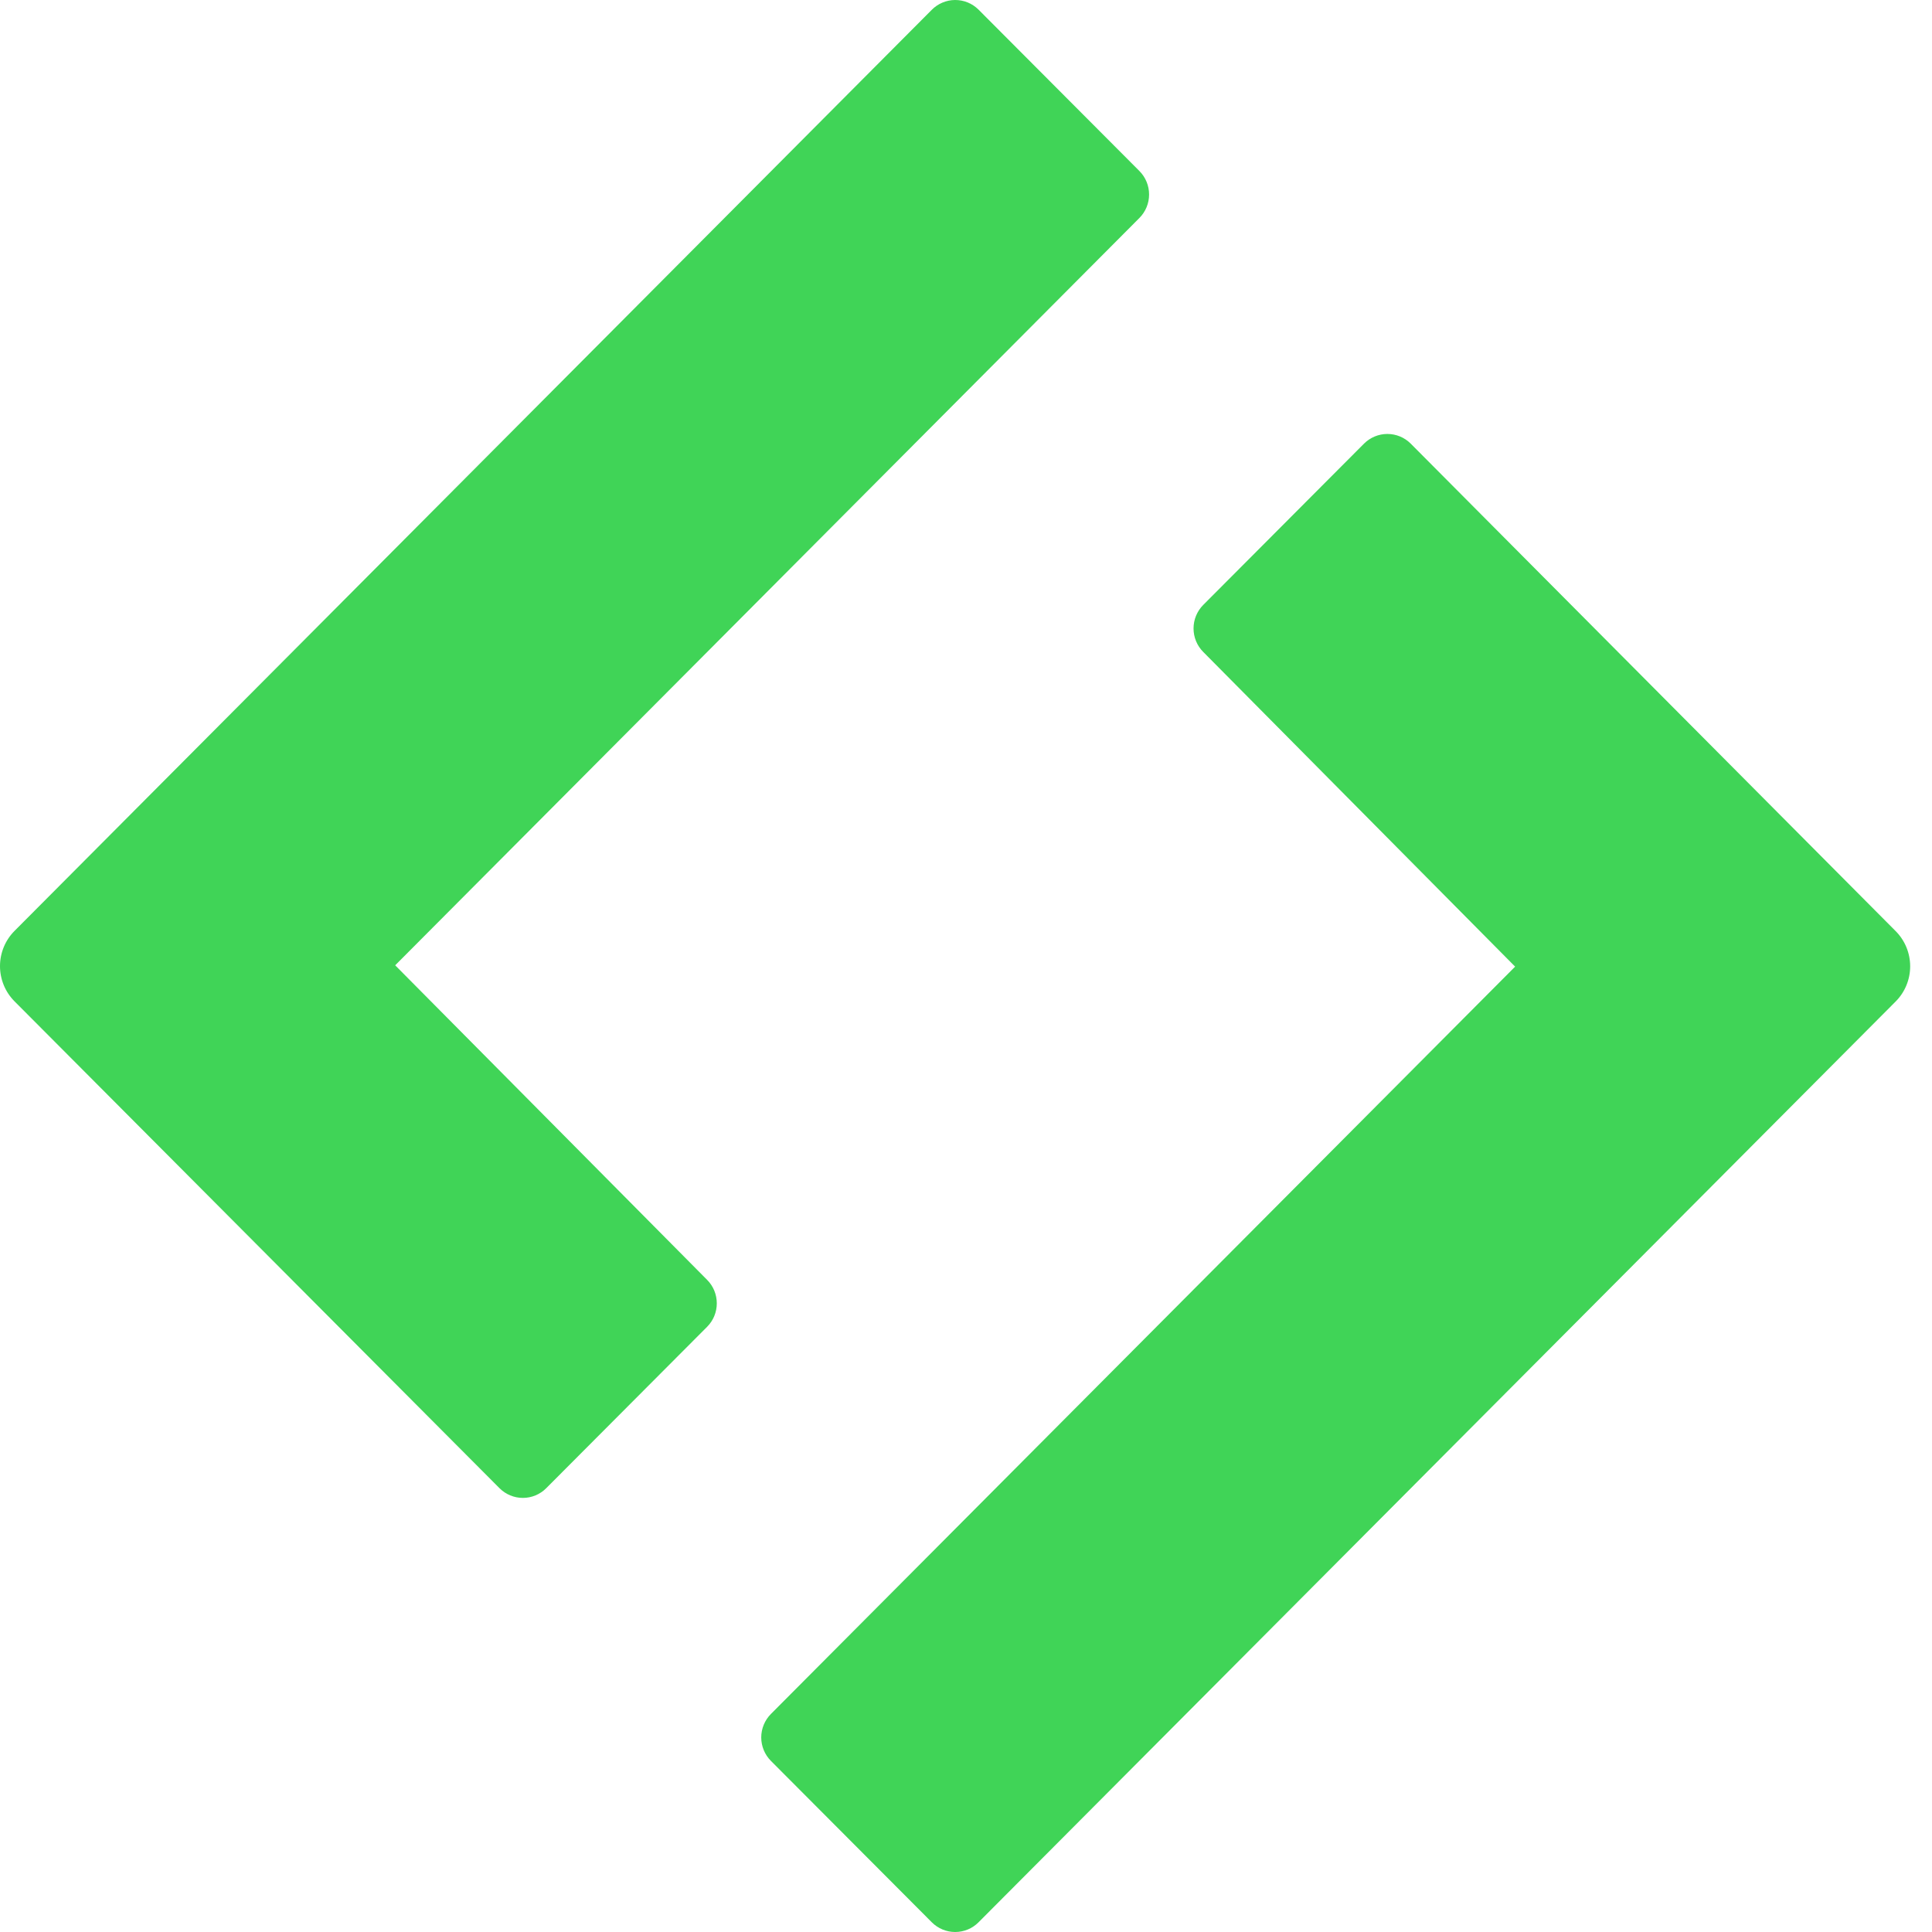
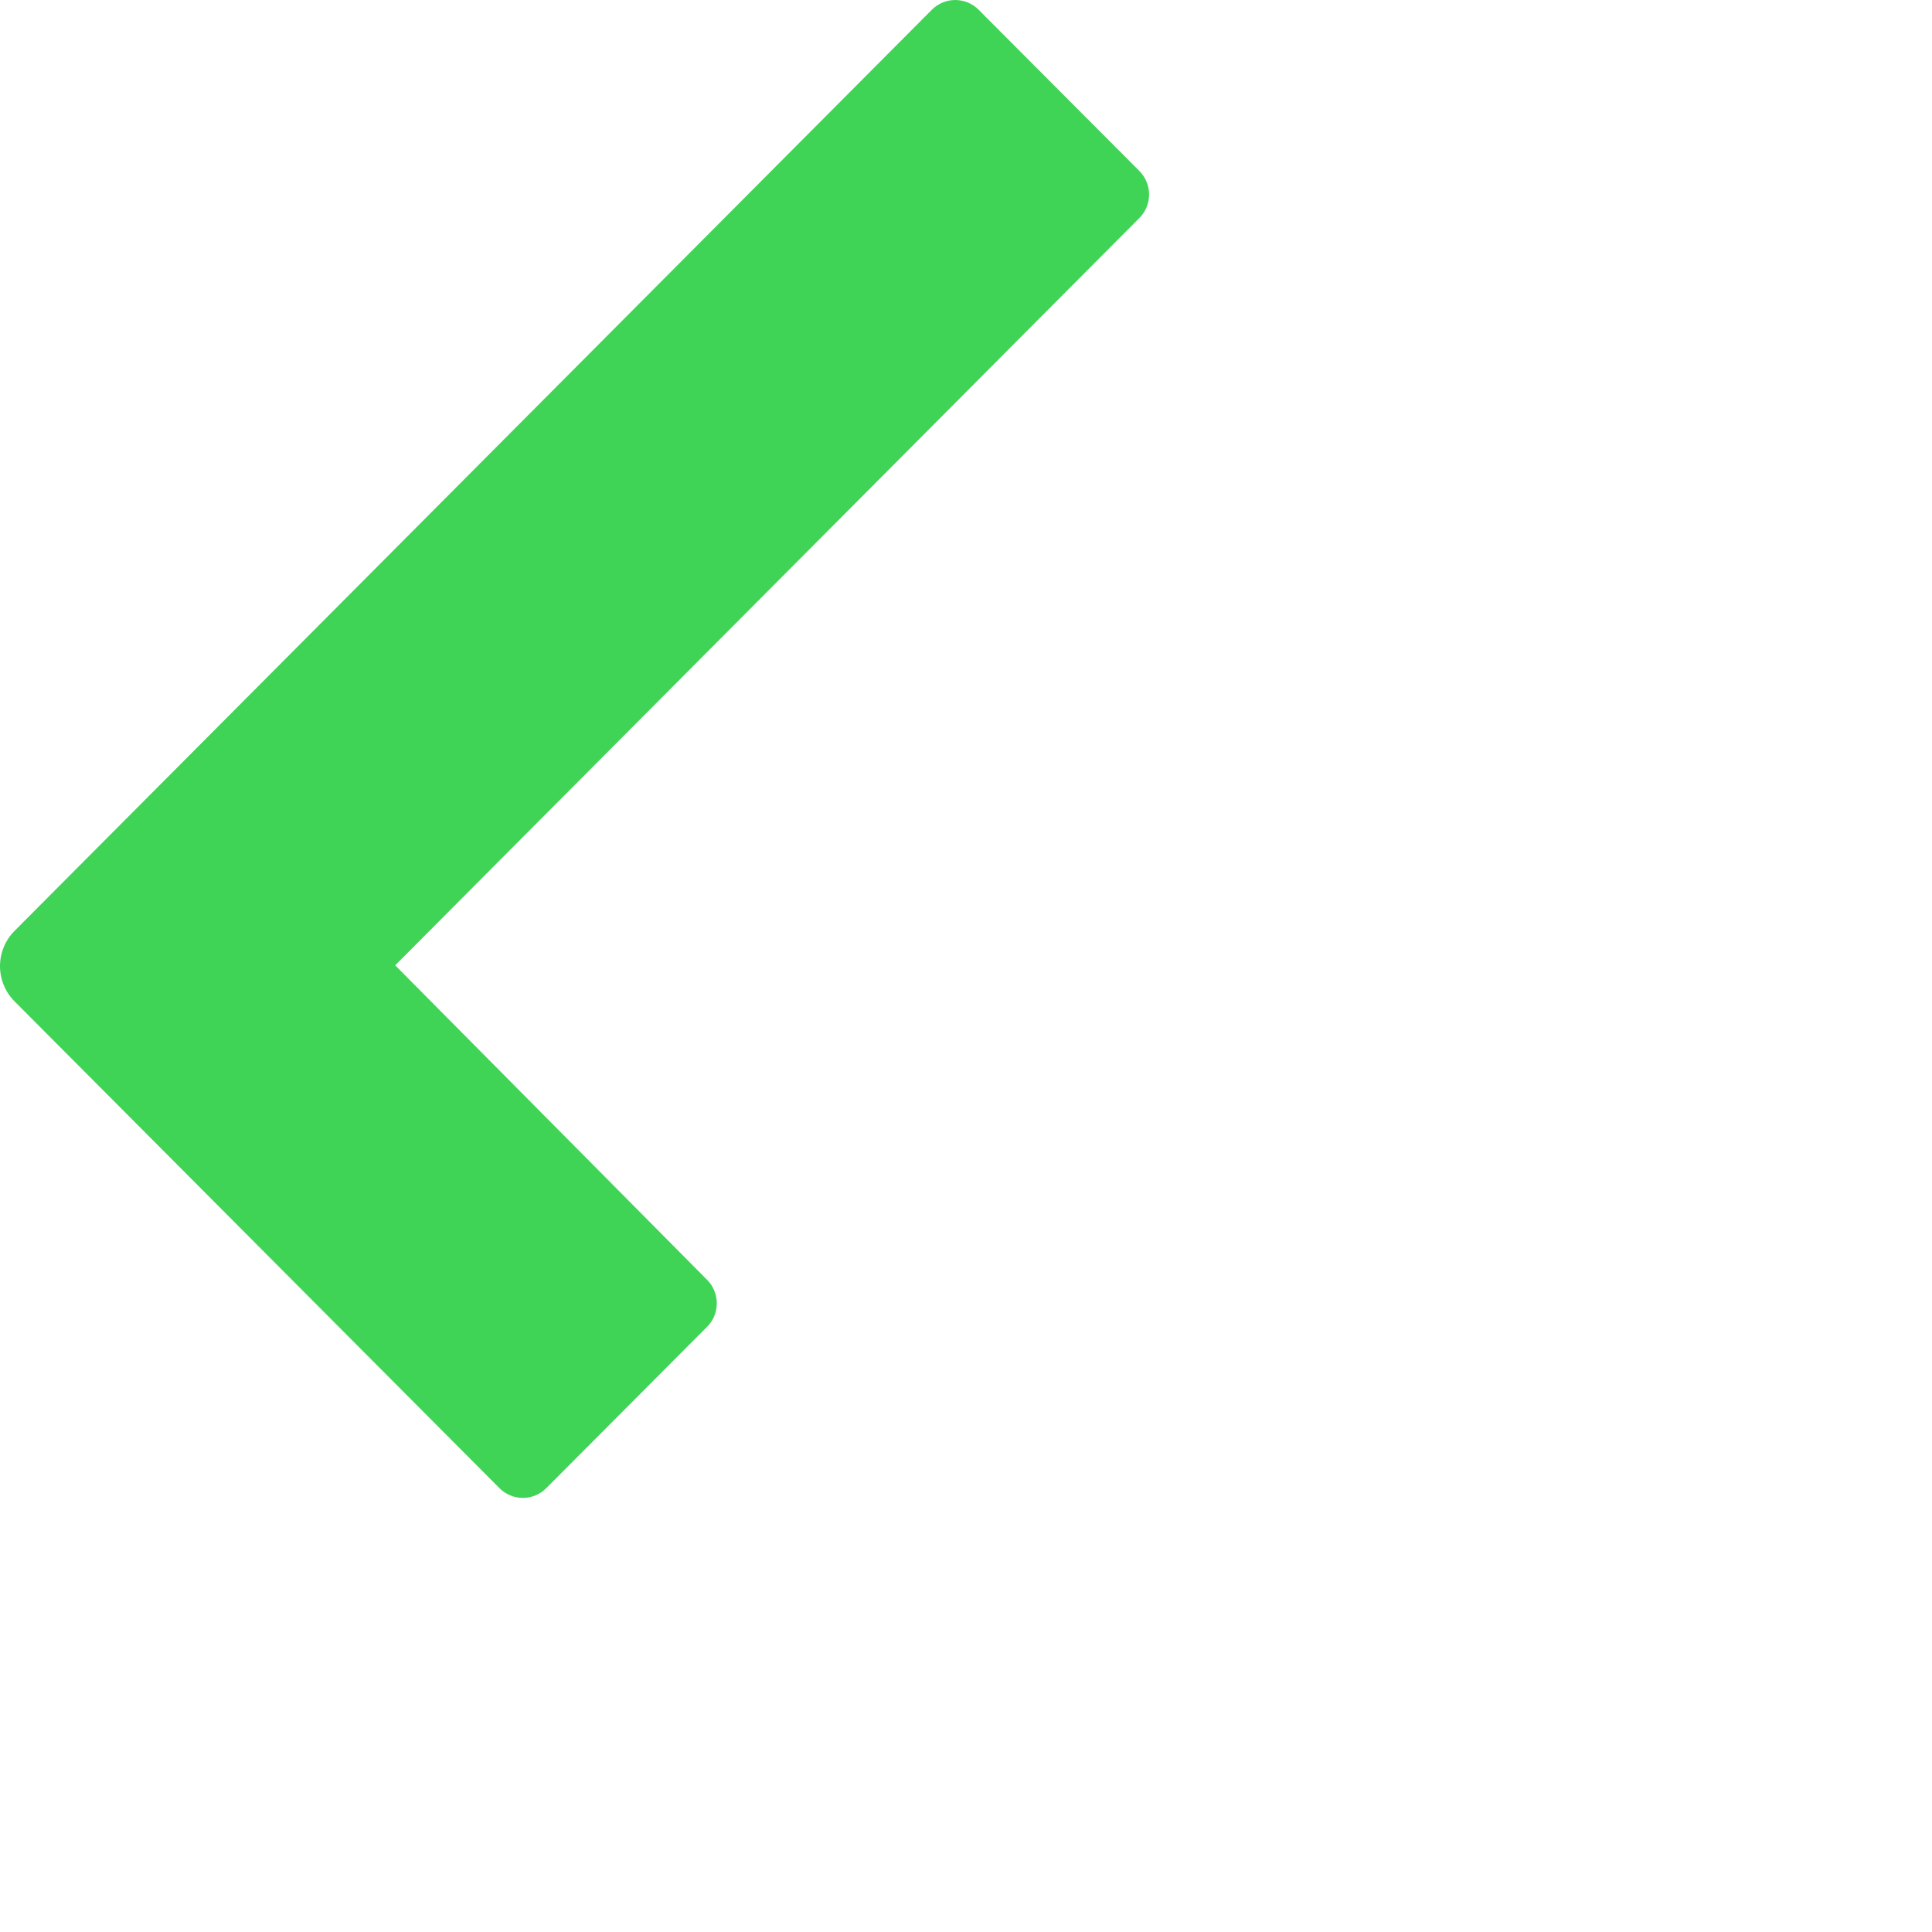
<svg xmlns="http://www.w3.org/2000/svg" width="80" height="80" viewBox="0 0 80 80" fill="none">
-   <path d="M58.41 18.365L78.495 38.555C78.88 38.941 79.096 39.466 79.096 40.013C79.096 40.559 78.88 41.084 78.495 41.47L40.517 79.6C40.261 79.857 39.913 80 39.552 80C39.19 80 38.843 79.857 38.586 79.6L31.923 72.916C31.796 72.789 31.695 72.637 31.626 72.47C31.557 72.303 31.521 72.124 31.521 71.944C31.521 71.763 31.557 71.584 31.626 71.417C31.695 71.25 31.796 71.098 31.923 70.971L62.738 40.026L49.823 26.995C49.696 26.868 49.595 26.716 49.526 26.549C49.457 26.382 49.422 26.203 49.422 26.022C49.422 25.841 49.457 25.663 49.526 25.496C49.595 25.329 49.696 25.177 49.823 25.049L56.486 18.365C56.743 18.111 57.088 17.969 57.448 17.969C57.809 17.969 58.154 18.111 58.41 18.365Z" fill="#40D457" />
  <path d="M40.517 0.397L47.179 7.08C47.307 7.208 47.408 7.36 47.477 7.527C47.546 7.694 47.581 7.873 47.581 8.053C47.581 8.234 47.546 8.413 47.477 8.58C47.408 8.747 47.307 8.899 47.179 9.027L16.364 39.971L29.279 52.995C29.407 53.123 29.508 53.274 29.577 53.441C29.645 53.608 29.681 53.787 29.681 53.968C29.681 54.149 29.645 54.328 29.577 54.495C29.508 54.661 29.407 54.813 29.279 54.941L22.616 61.625C22.36 61.881 22.013 62.025 21.651 62.025C21.289 62.025 20.942 61.881 20.685 61.625L0.601 41.463C0.216 41.076 0 40.552 0 40.005C0 39.458 0.216 38.934 0.601 38.547L38.579 0.41C38.705 0.282 38.855 0.179 39.021 0.109C39.187 0.038 39.365 0.001 39.545 3.43546e-05C39.725 -0.001 39.903 0.033 40.07 0.101C40.237 0.169 40.388 0.27 40.517 0.397Z" fill="#40D457" />
</svg>